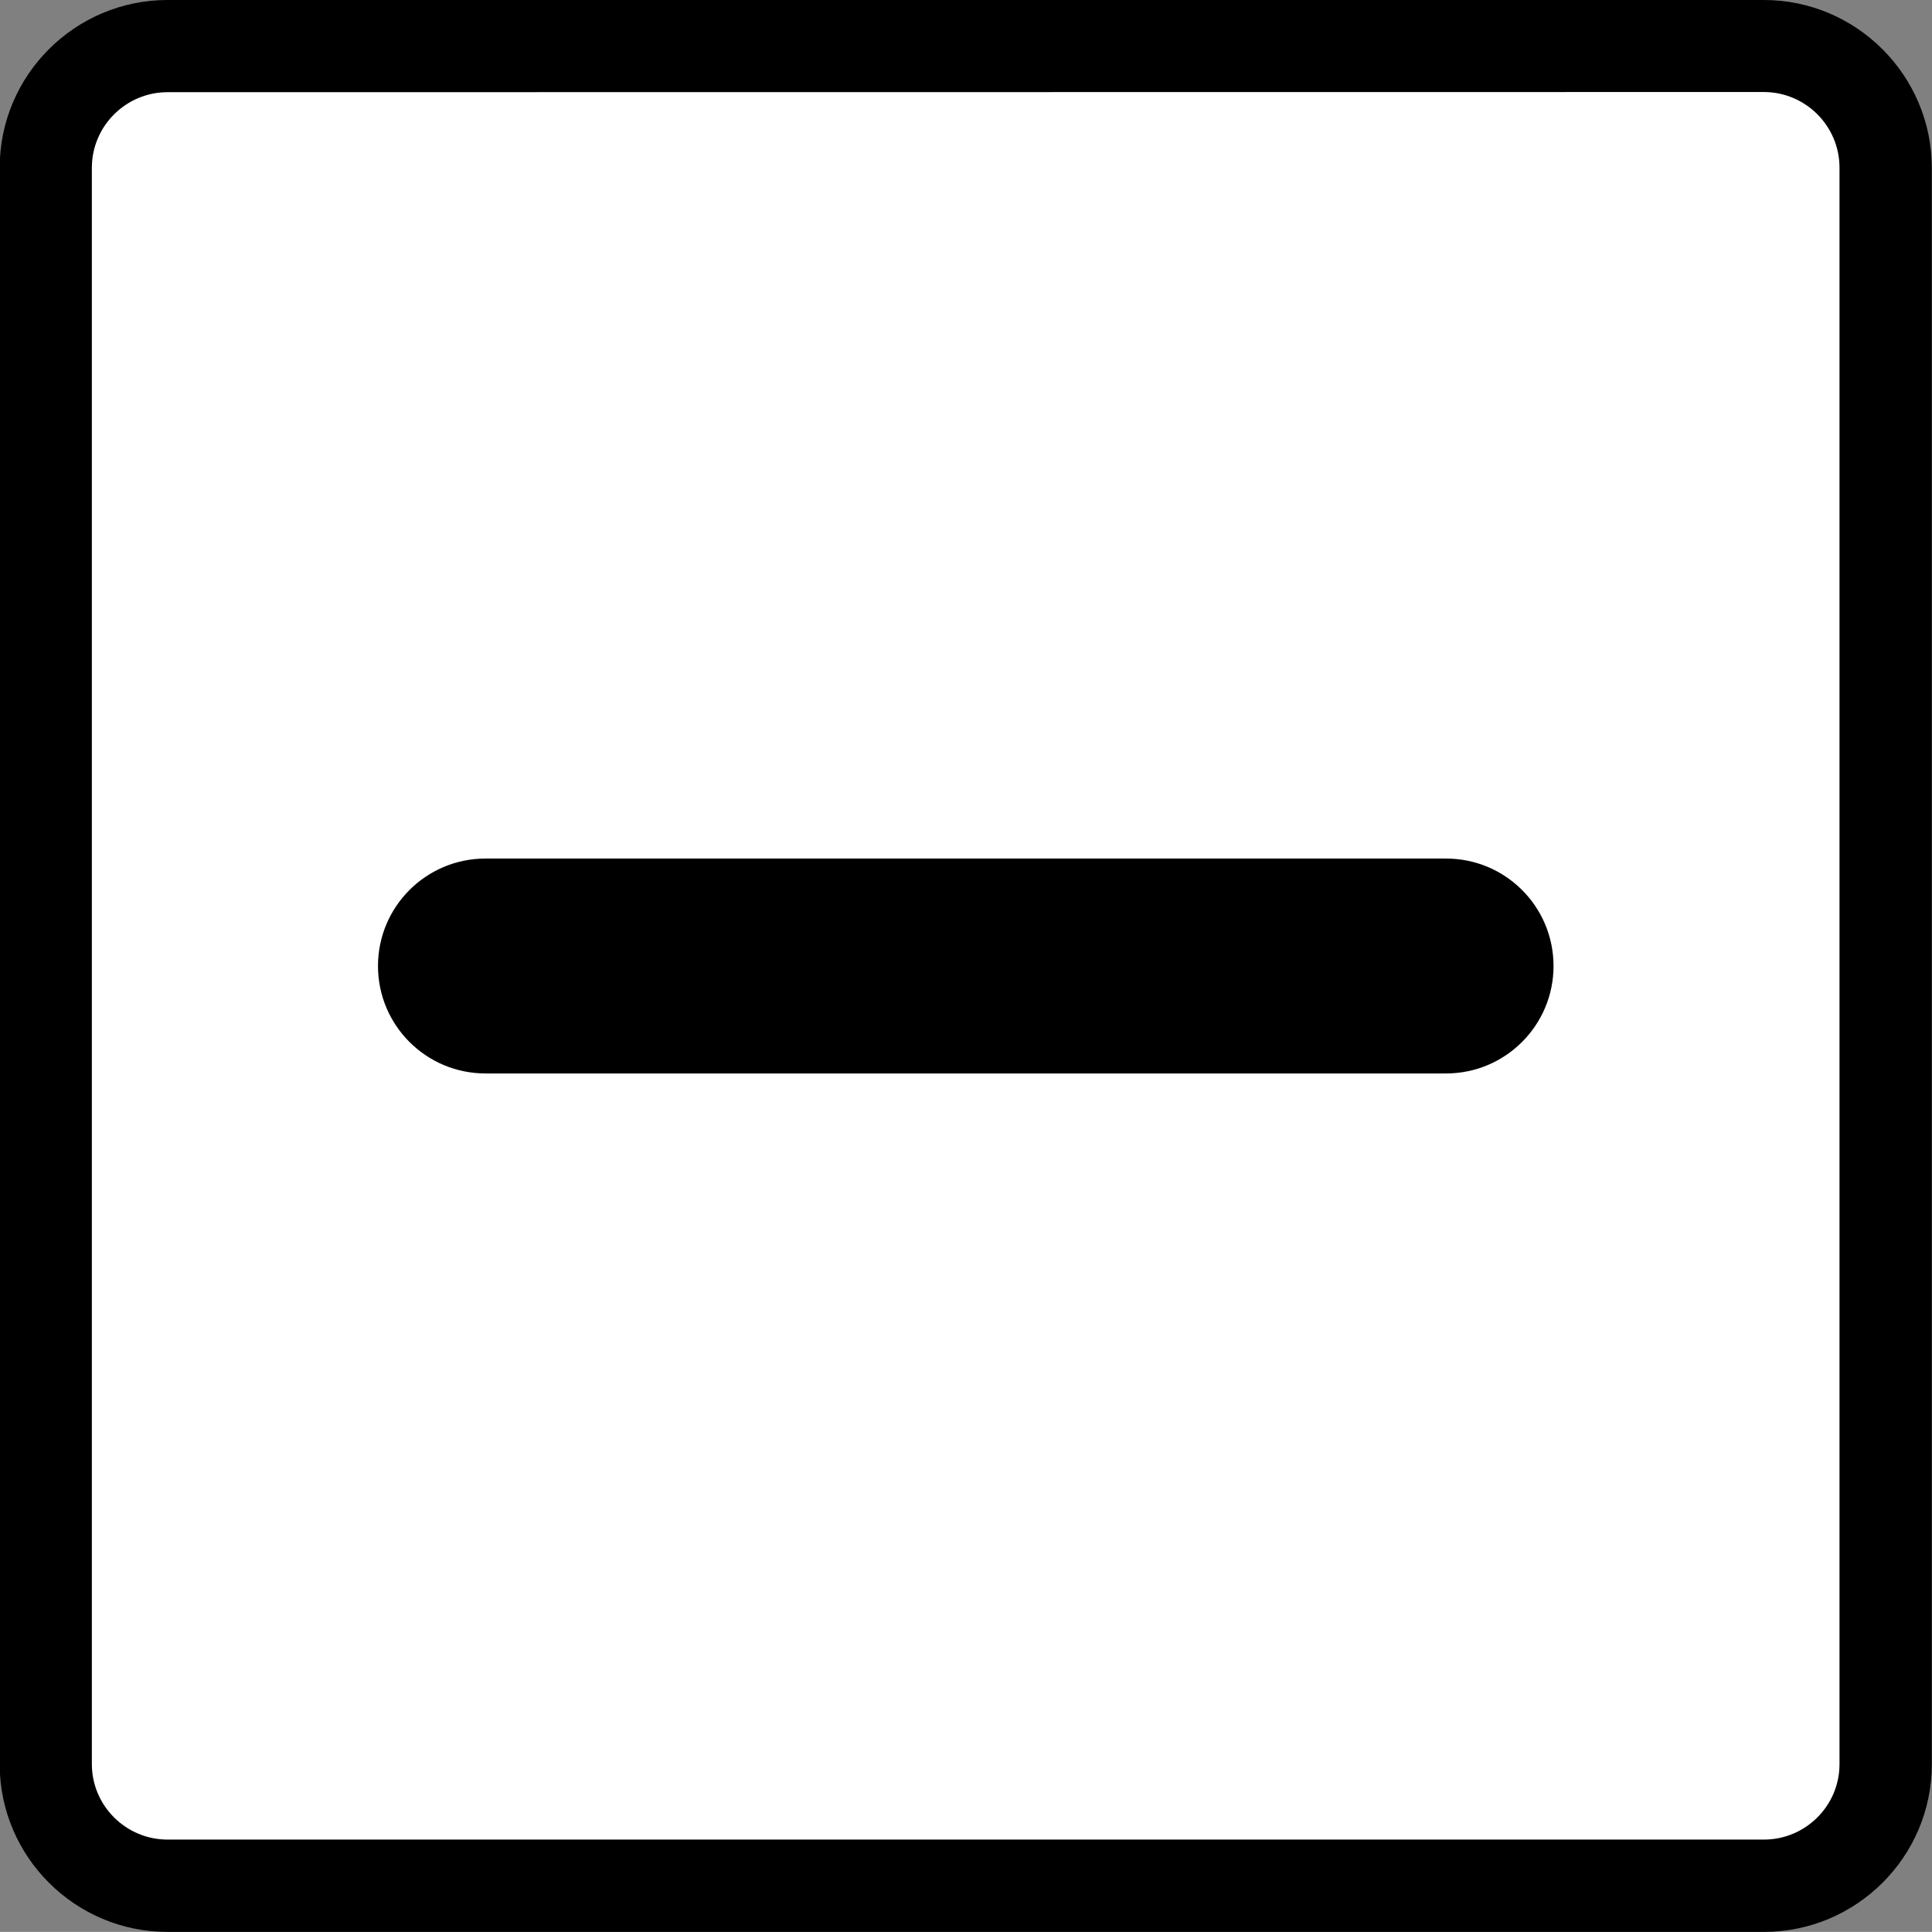
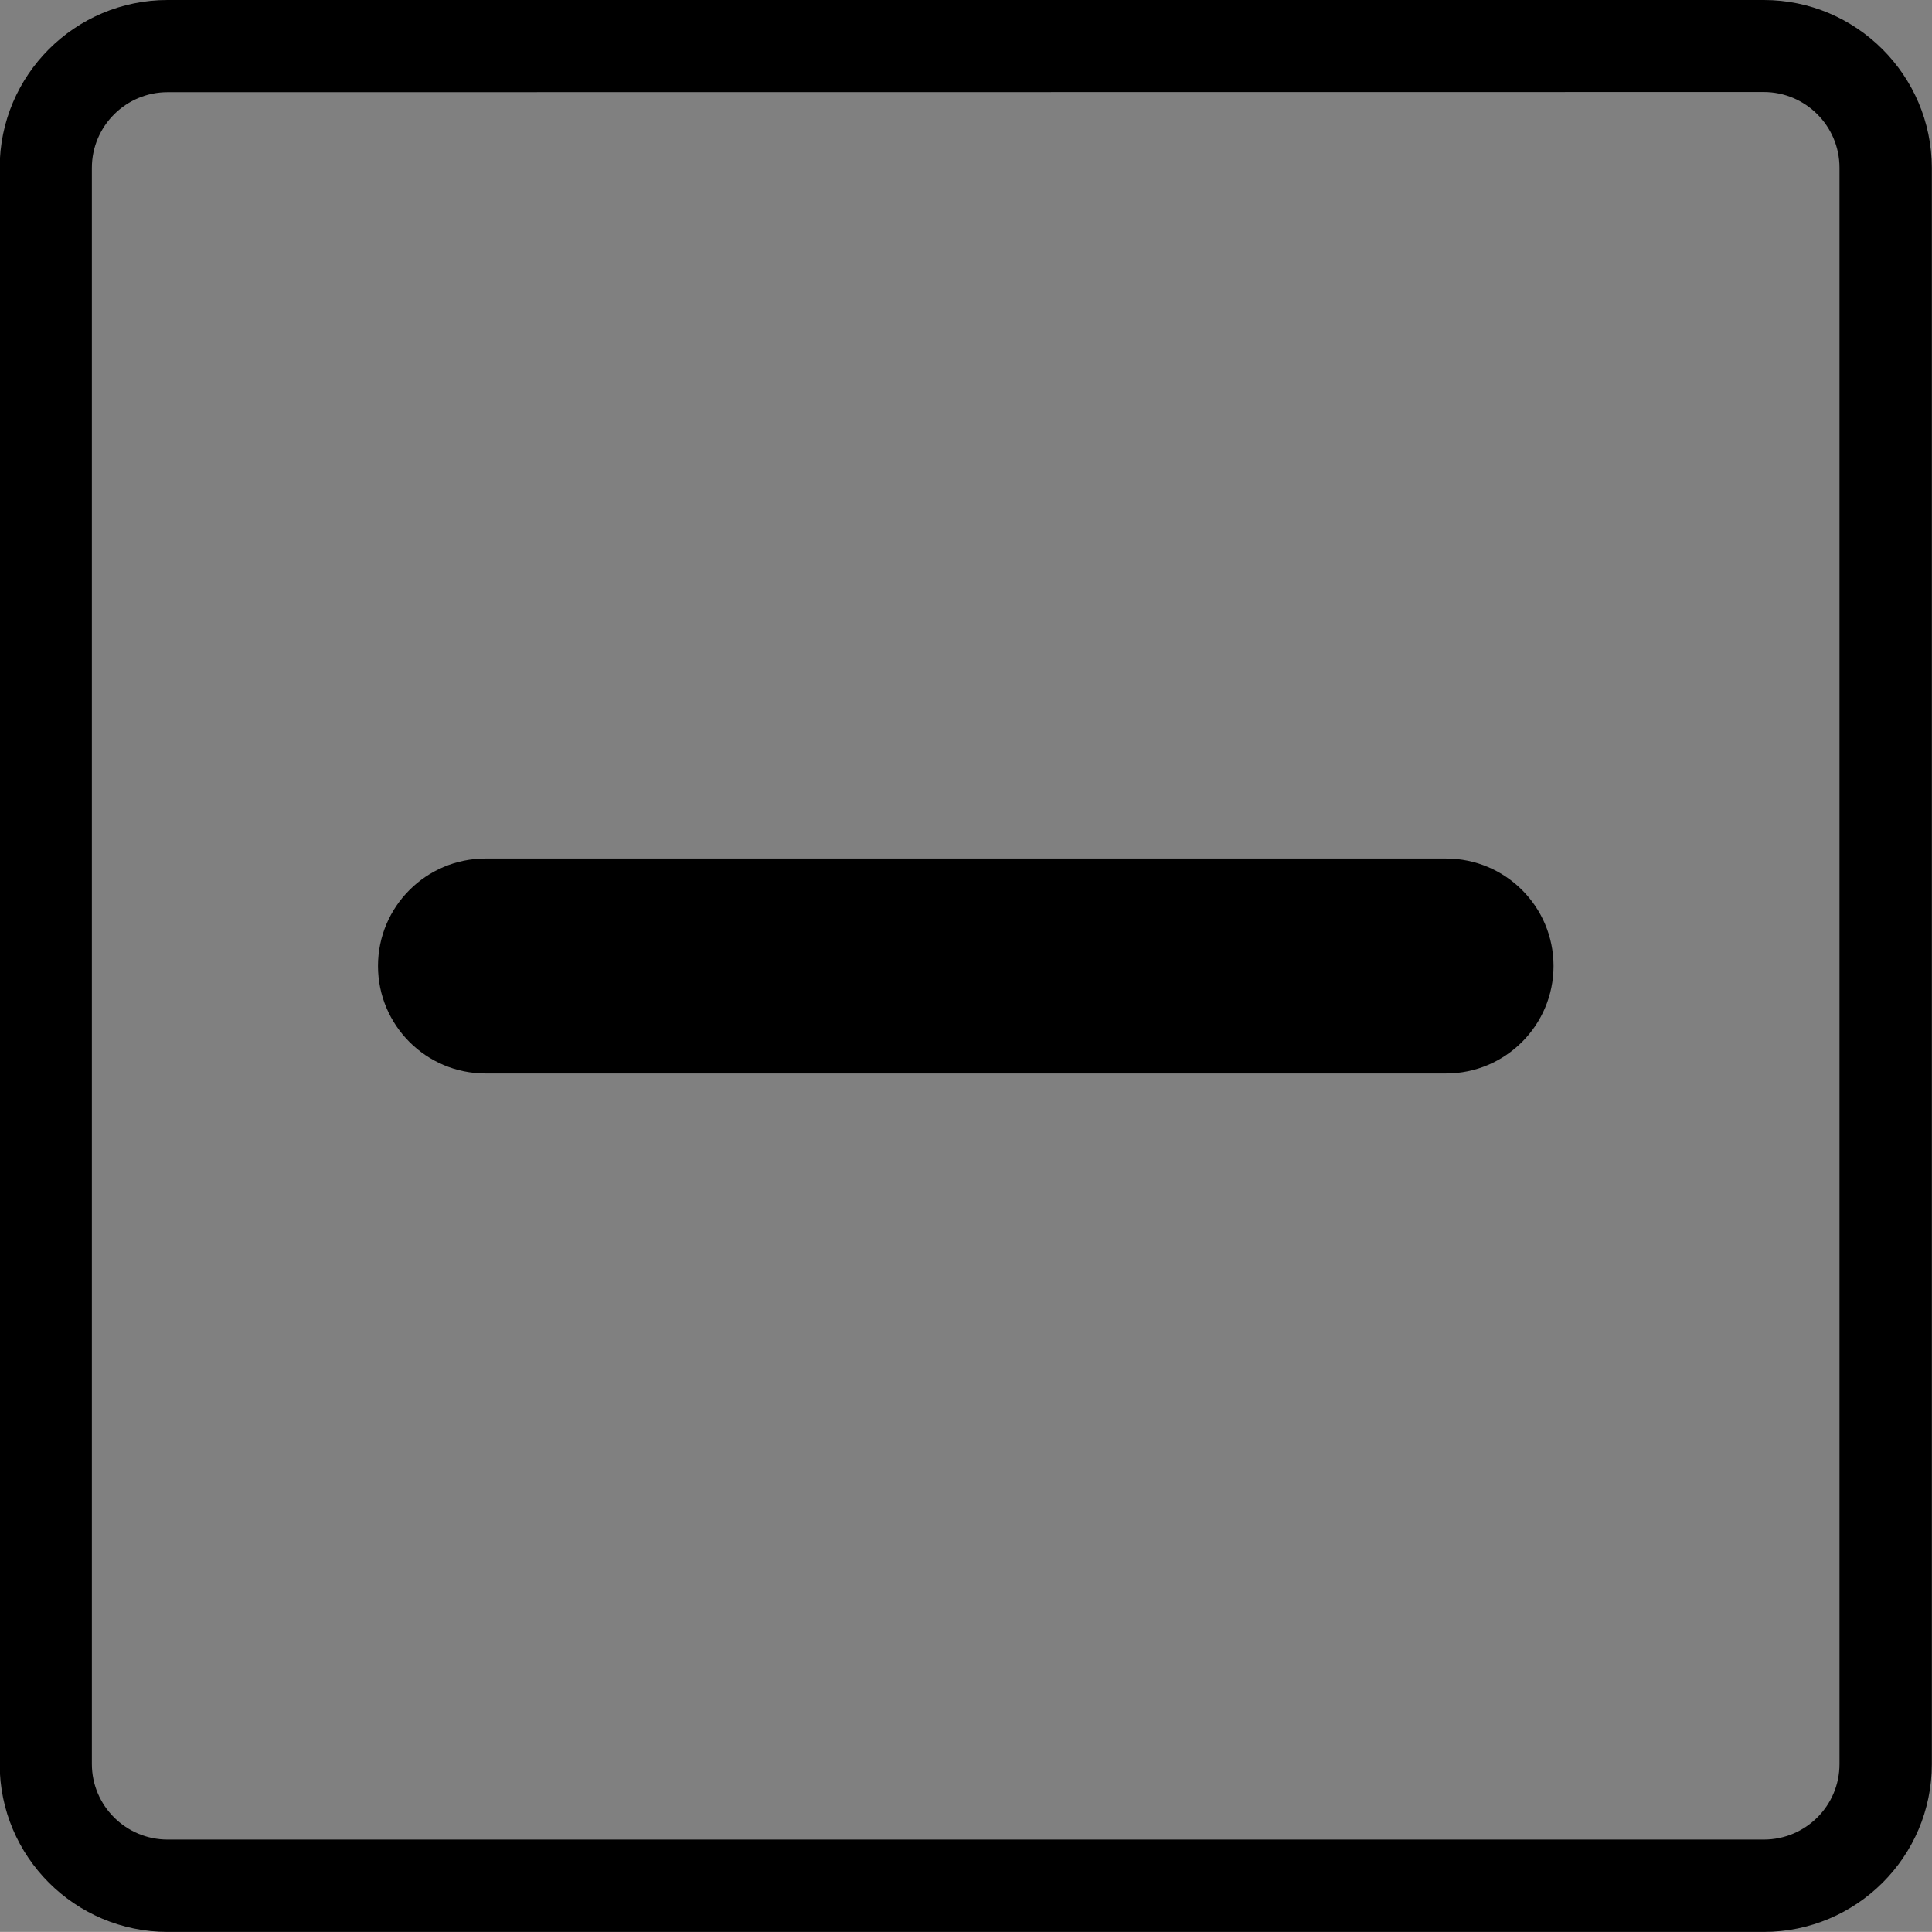
<svg xmlns="http://www.w3.org/2000/svg" version="1.1" id="Layer_1" x="0px" y="0px" width="24.166px" height="24.165px" viewBox="0 0 24.166 24.165" enable-background="new 0 0 24.166 24.165" xml:space="preserve">
  <rect x="0" y="0" width="24.166" height="24.165" fill="#808080" stroke="none" />
-   <path fill="#FFFFFF" d="M2.097,23.588c-0.84,0-1.523-0.685-1.523-1.521V2.099c0-0.84,0.684-1.522,1.523-1.522h19.966  c0.84,0,1.522,0.683,1.522,1.522v19.968c0,0.84-0.685,1.521-1.522,1.521H2.097z" />
  <path d="M22.063,0H2.096c-1.158,0-2.1,0.941-2.1,2.099v19.968c0,1.156,0.942,2.098,2.1,2.098h19.966  c1.159,0,2.102-0.941,2.102-2.098V2.099C24.162,0.942,23.219,0,22.063,0z M22.063,23.01H2.096c-0.522,0-0.947-0.424-0.947-0.945  V2.099c0-0.521,0.425-0.946,0.947-0.946l19.966-0.002c0.522,0,0.947,0.425,0.947,0.946v19.968  C23.01,22.586,22.585,23.01,22.063,23.01z" />
  <path d="M19.432,12.083c0,0.742-0.602,1.344-1.344,1.344H6.072c-0.742,0-1.344-0.602-1.344-1.344l0,0  c0-0.742,0.602-1.344,1.344-1.344h12.016C18.83,10.739,19.432,11.34,19.432,12.083L19.432,12.083z" />
</svg>